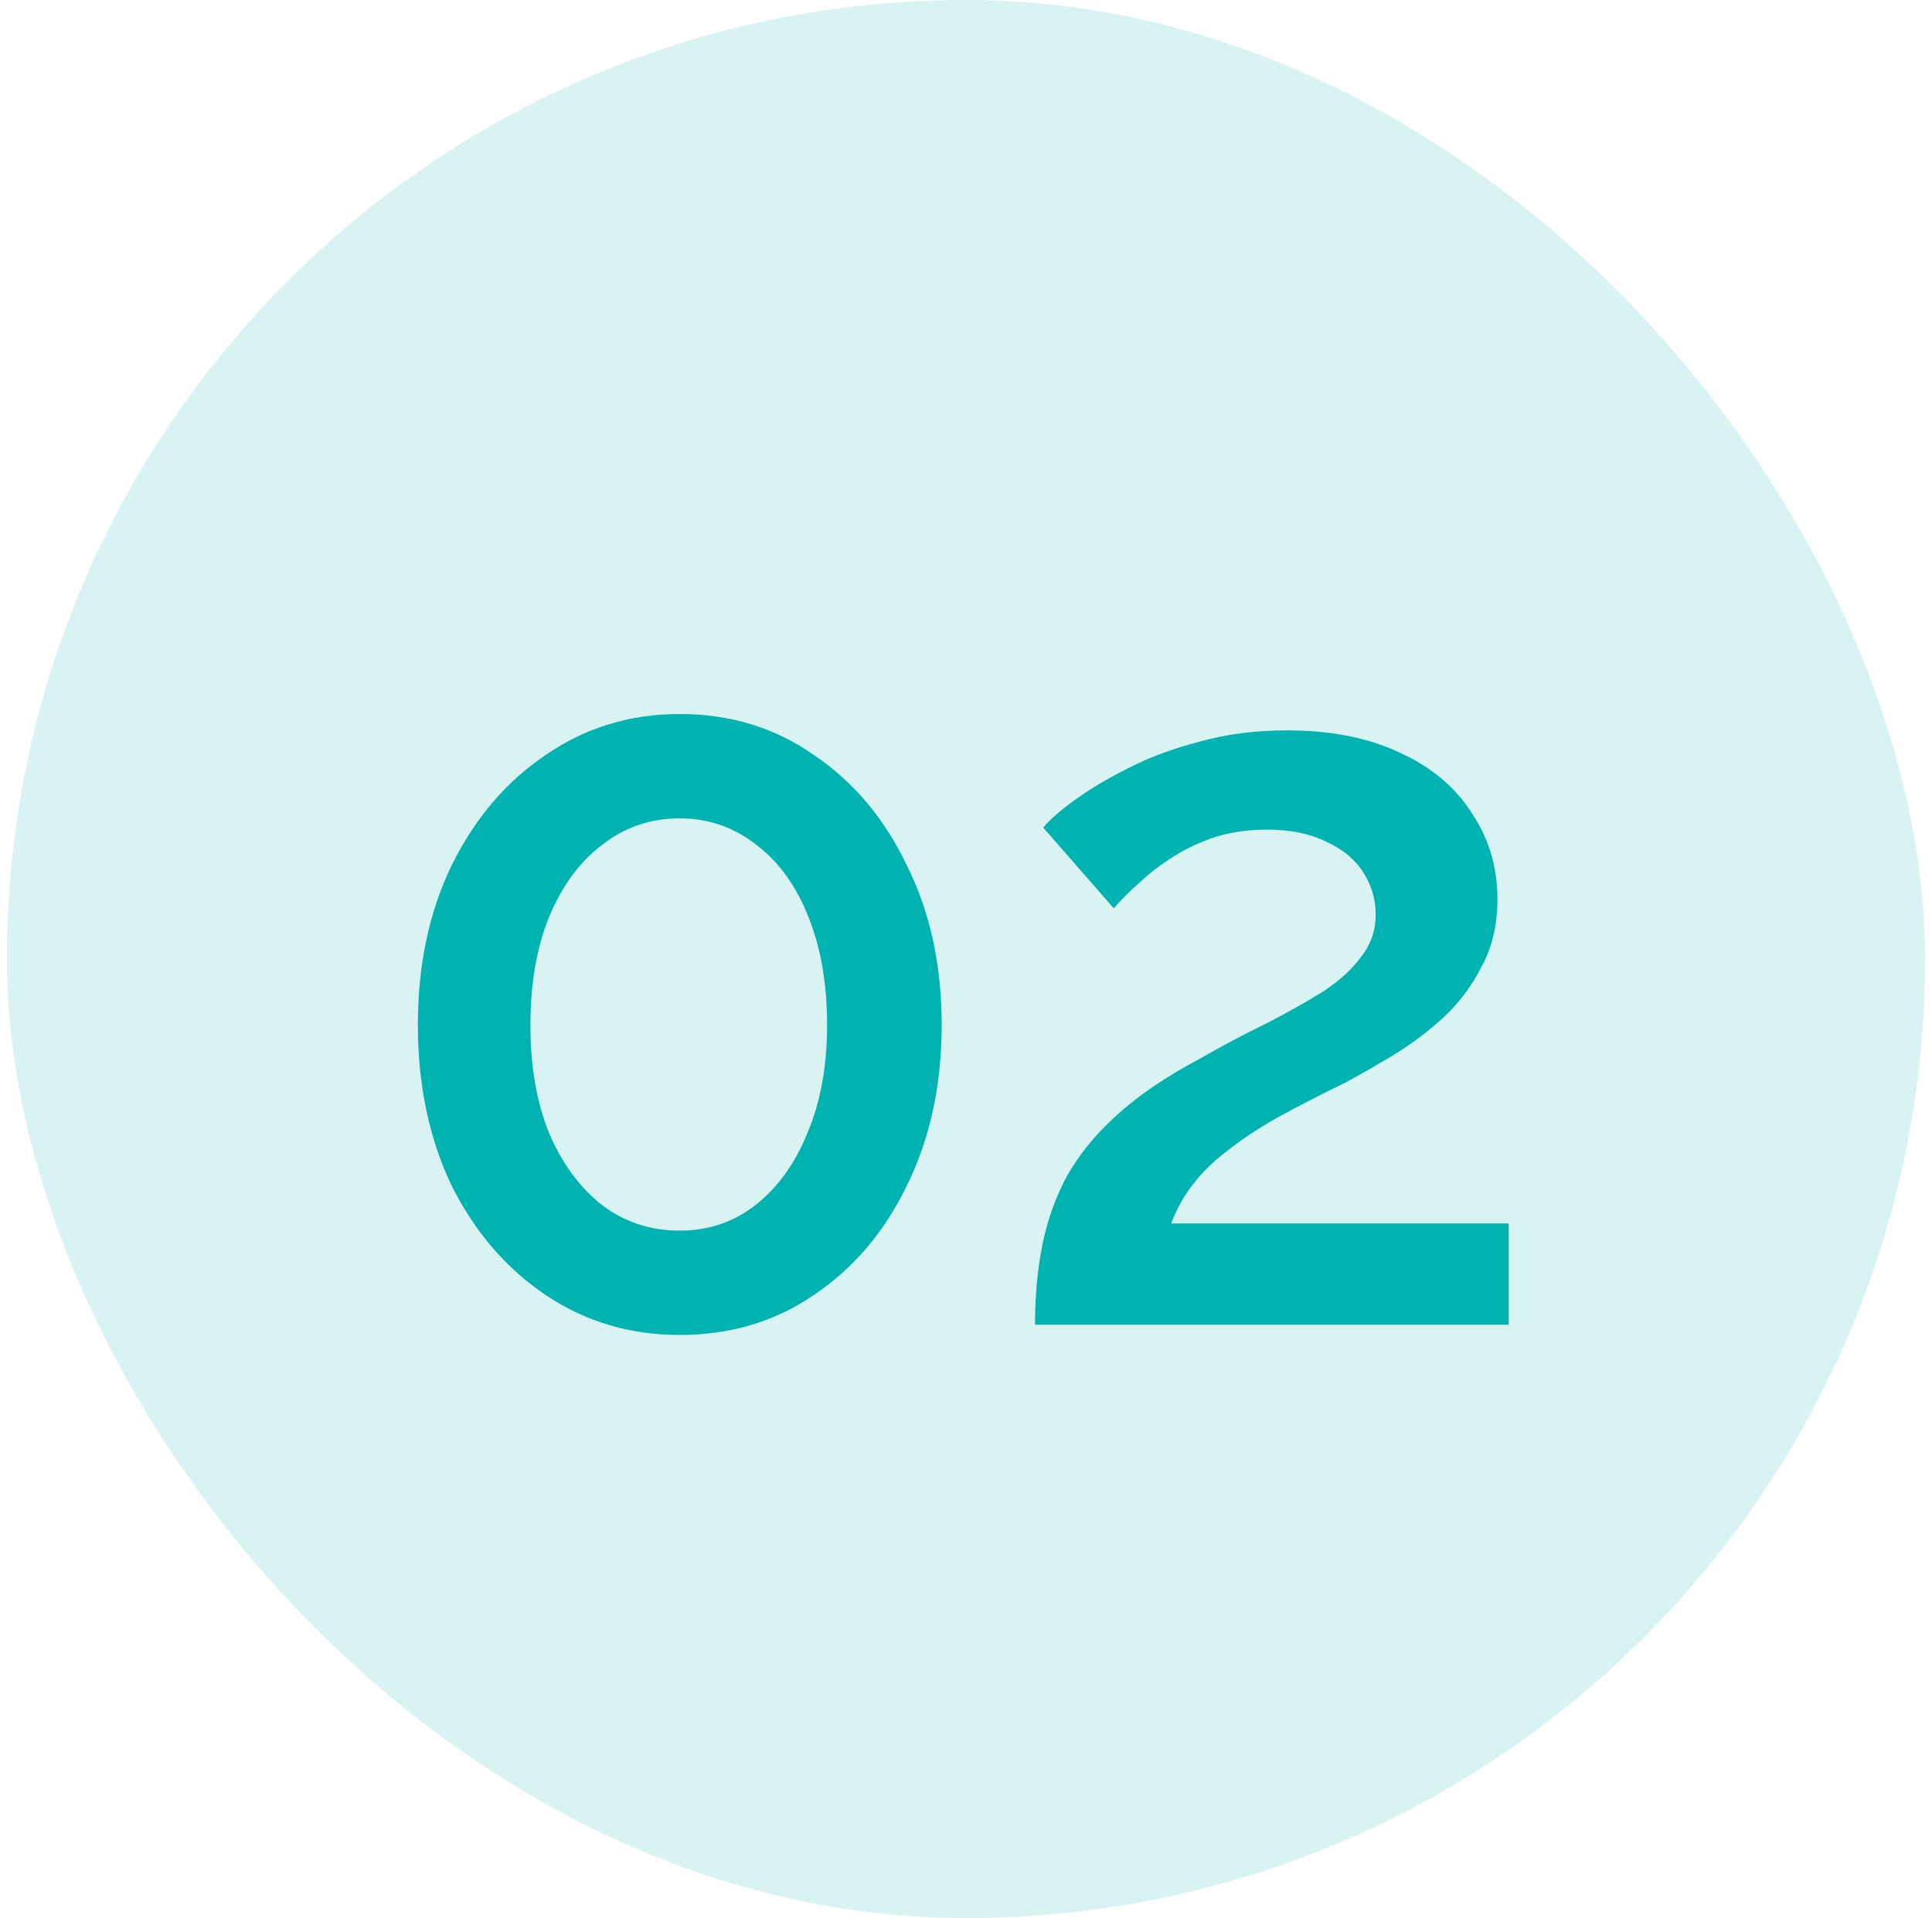
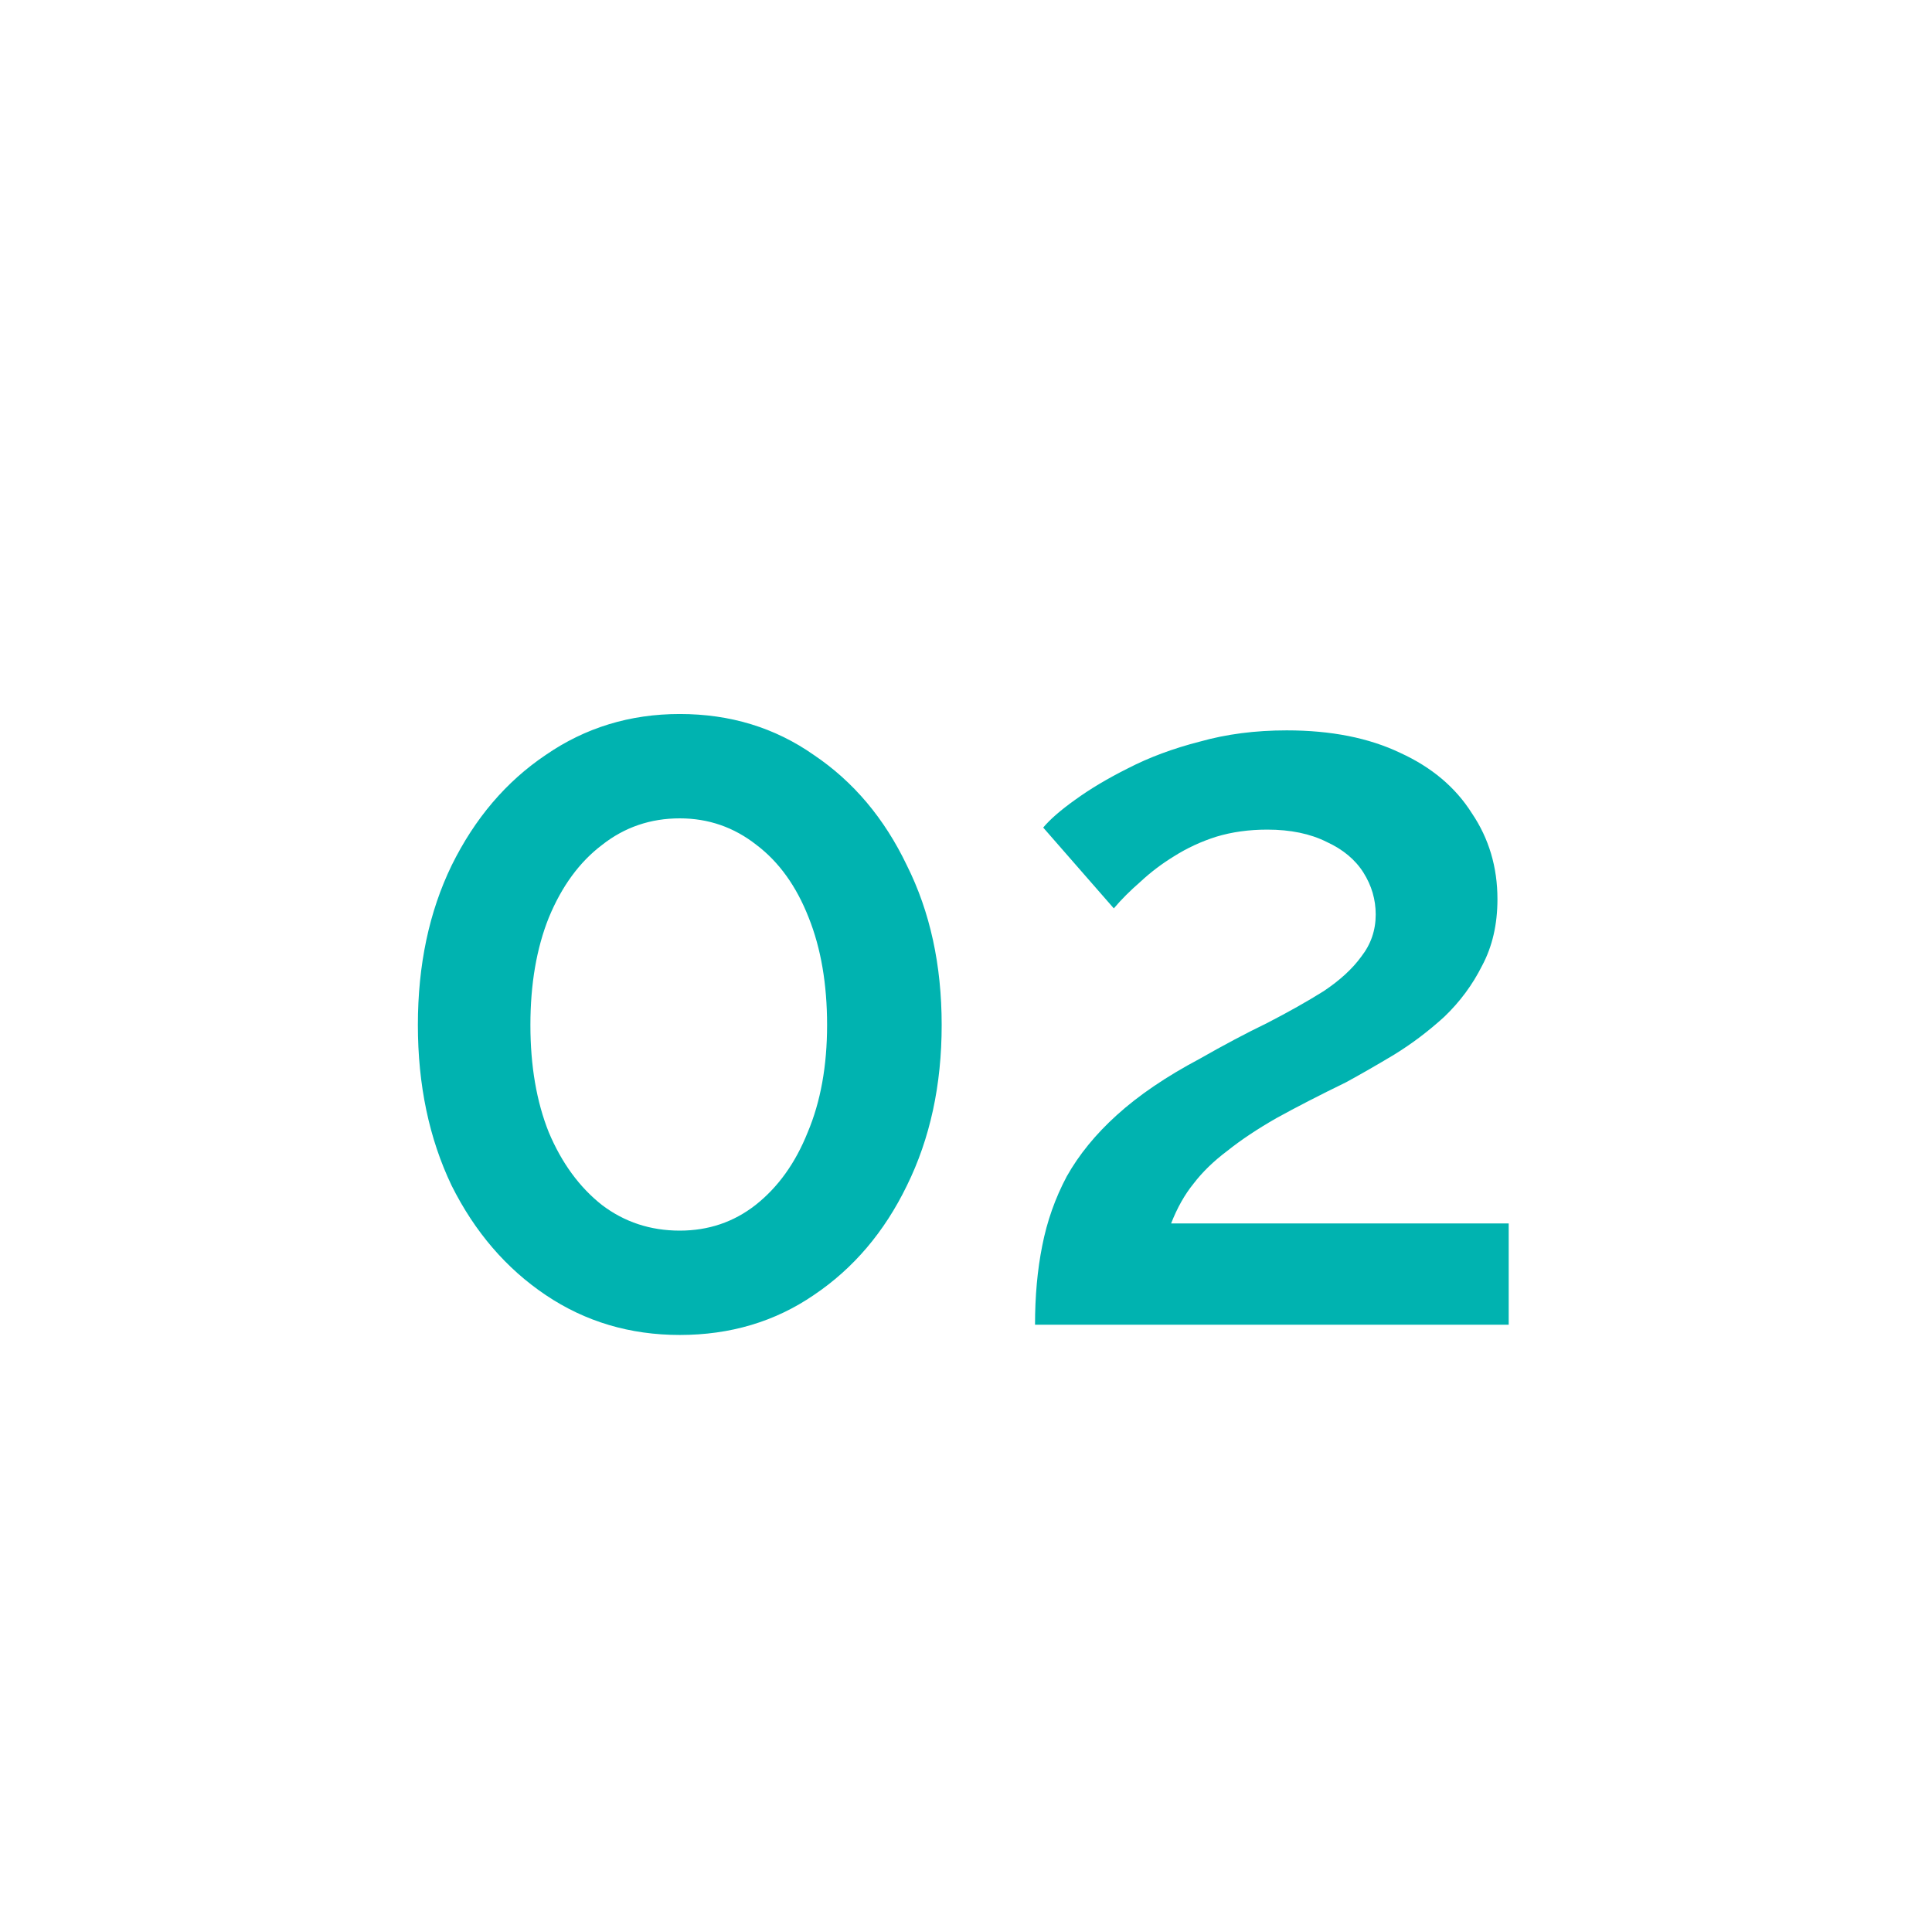
<svg xmlns="http://www.w3.org/2000/svg" width="140" height="139" viewBox="0 0 140 139" fill="none">
-   <rect x="0.5" width="139" height="139" rx="69.5" fill="#00B3B0" fill-opacity="0.15" />
  <path d="M68.237 74.279C68.237 78.628 67.397 82.508 65.716 85.918C64.086 89.279 61.837 91.923 58.97 93.85C56.153 95.778 52.916 96.741 49.259 96.741C45.651 96.741 42.414 95.778 39.547 93.85C36.681 91.923 34.408 89.279 32.727 85.918C31.096 82.508 30.281 78.628 30.281 74.279C30.281 69.93 31.096 66.075 32.727 62.714C34.408 59.304 36.681 56.635 39.547 54.708C42.414 52.731 45.651 51.742 49.259 51.742C52.916 51.742 56.153 52.731 58.97 54.708C61.837 56.635 64.086 59.304 65.716 62.714C67.397 66.075 68.237 69.93 68.237 74.279ZM59.934 74.279C59.934 71.314 59.489 68.719 58.6 66.495C57.71 64.222 56.45 62.467 54.819 61.231C53.188 59.947 51.335 59.304 49.259 59.304C47.134 59.304 45.256 59.947 43.625 61.231C41.994 62.467 40.709 64.222 39.77 66.495C38.88 68.719 38.435 71.314 38.435 74.279C38.435 77.244 38.88 79.839 39.77 82.063C40.709 84.287 41.994 86.041 43.625 87.326C45.256 88.562 47.134 89.18 49.259 89.18C51.335 89.18 53.163 88.562 54.745 87.326C56.376 86.041 57.636 84.287 58.526 82.063C59.465 79.839 59.934 77.244 59.934 74.279ZM75.002 96C75.002 93.924 75.175 92.022 75.521 90.292C75.867 88.513 76.46 86.832 77.3 85.251C78.19 83.669 79.401 82.186 80.933 80.803C82.514 79.369 84.516 78.01 86.938 76.725C88.668 75.737 90.299 74.872 91.831 74.131C93.363 73.34 94.722 72.574 95.908 71.832C97.094 71.042 98.008 70.202 98.651 69.312C99.343 68.422 99.689 67.409 99.689 66.272C99.689 65.185 99.392 64.172 98.799 63.233C98.206 62.294 97.316 61.553 96.13 61.009C94.944 60.416 93.511 60.12 91.831 60.12C90.496 60.12 89.261 60.292 88.124 60.638C87.037 60.984 86.023 61.454 85.084 62.047C84.195 62.591 83.379 63.208 82.638 63.9C81.897 64.543 81.254 65.185 80.711 65.828L75.595 59.971C76.09 59.378 76.856 58.711 77.894 57.97C78.981 57.179 80.266 56.413 81.748 55.672C83.281 54.881 85.01 54.238 86.938 53.744C88.865 53.2 90.966 52.928 93.239 52.928C96.452 52.928 99.195 53.472 101.468 54.559C103.741 55.597 105.471 57.055 106.657 58.933C107.893 60.762 108.511 62.838 108.511 65.16C108.511 66.989 108.14 68.595 107.399 69.979C106.707 71.363 105.792 72.599 104.656 73.686C103.519 74.724 102.308 75.638 101.023 76.429C99.788 77.17 98.626 77.837 97.539 78.43C95.611 79.369 93.931 80.234 92.498 81.025C91.114 81.816 89.928 82.607 88.939 83.397C87.951 84.139 87.135 84.929 86.493 85.77C85.85 86.56 85.307 87.524 84.862 88.661H109.326V96H75.002Z" fill="#00B3B0" />
</svg>